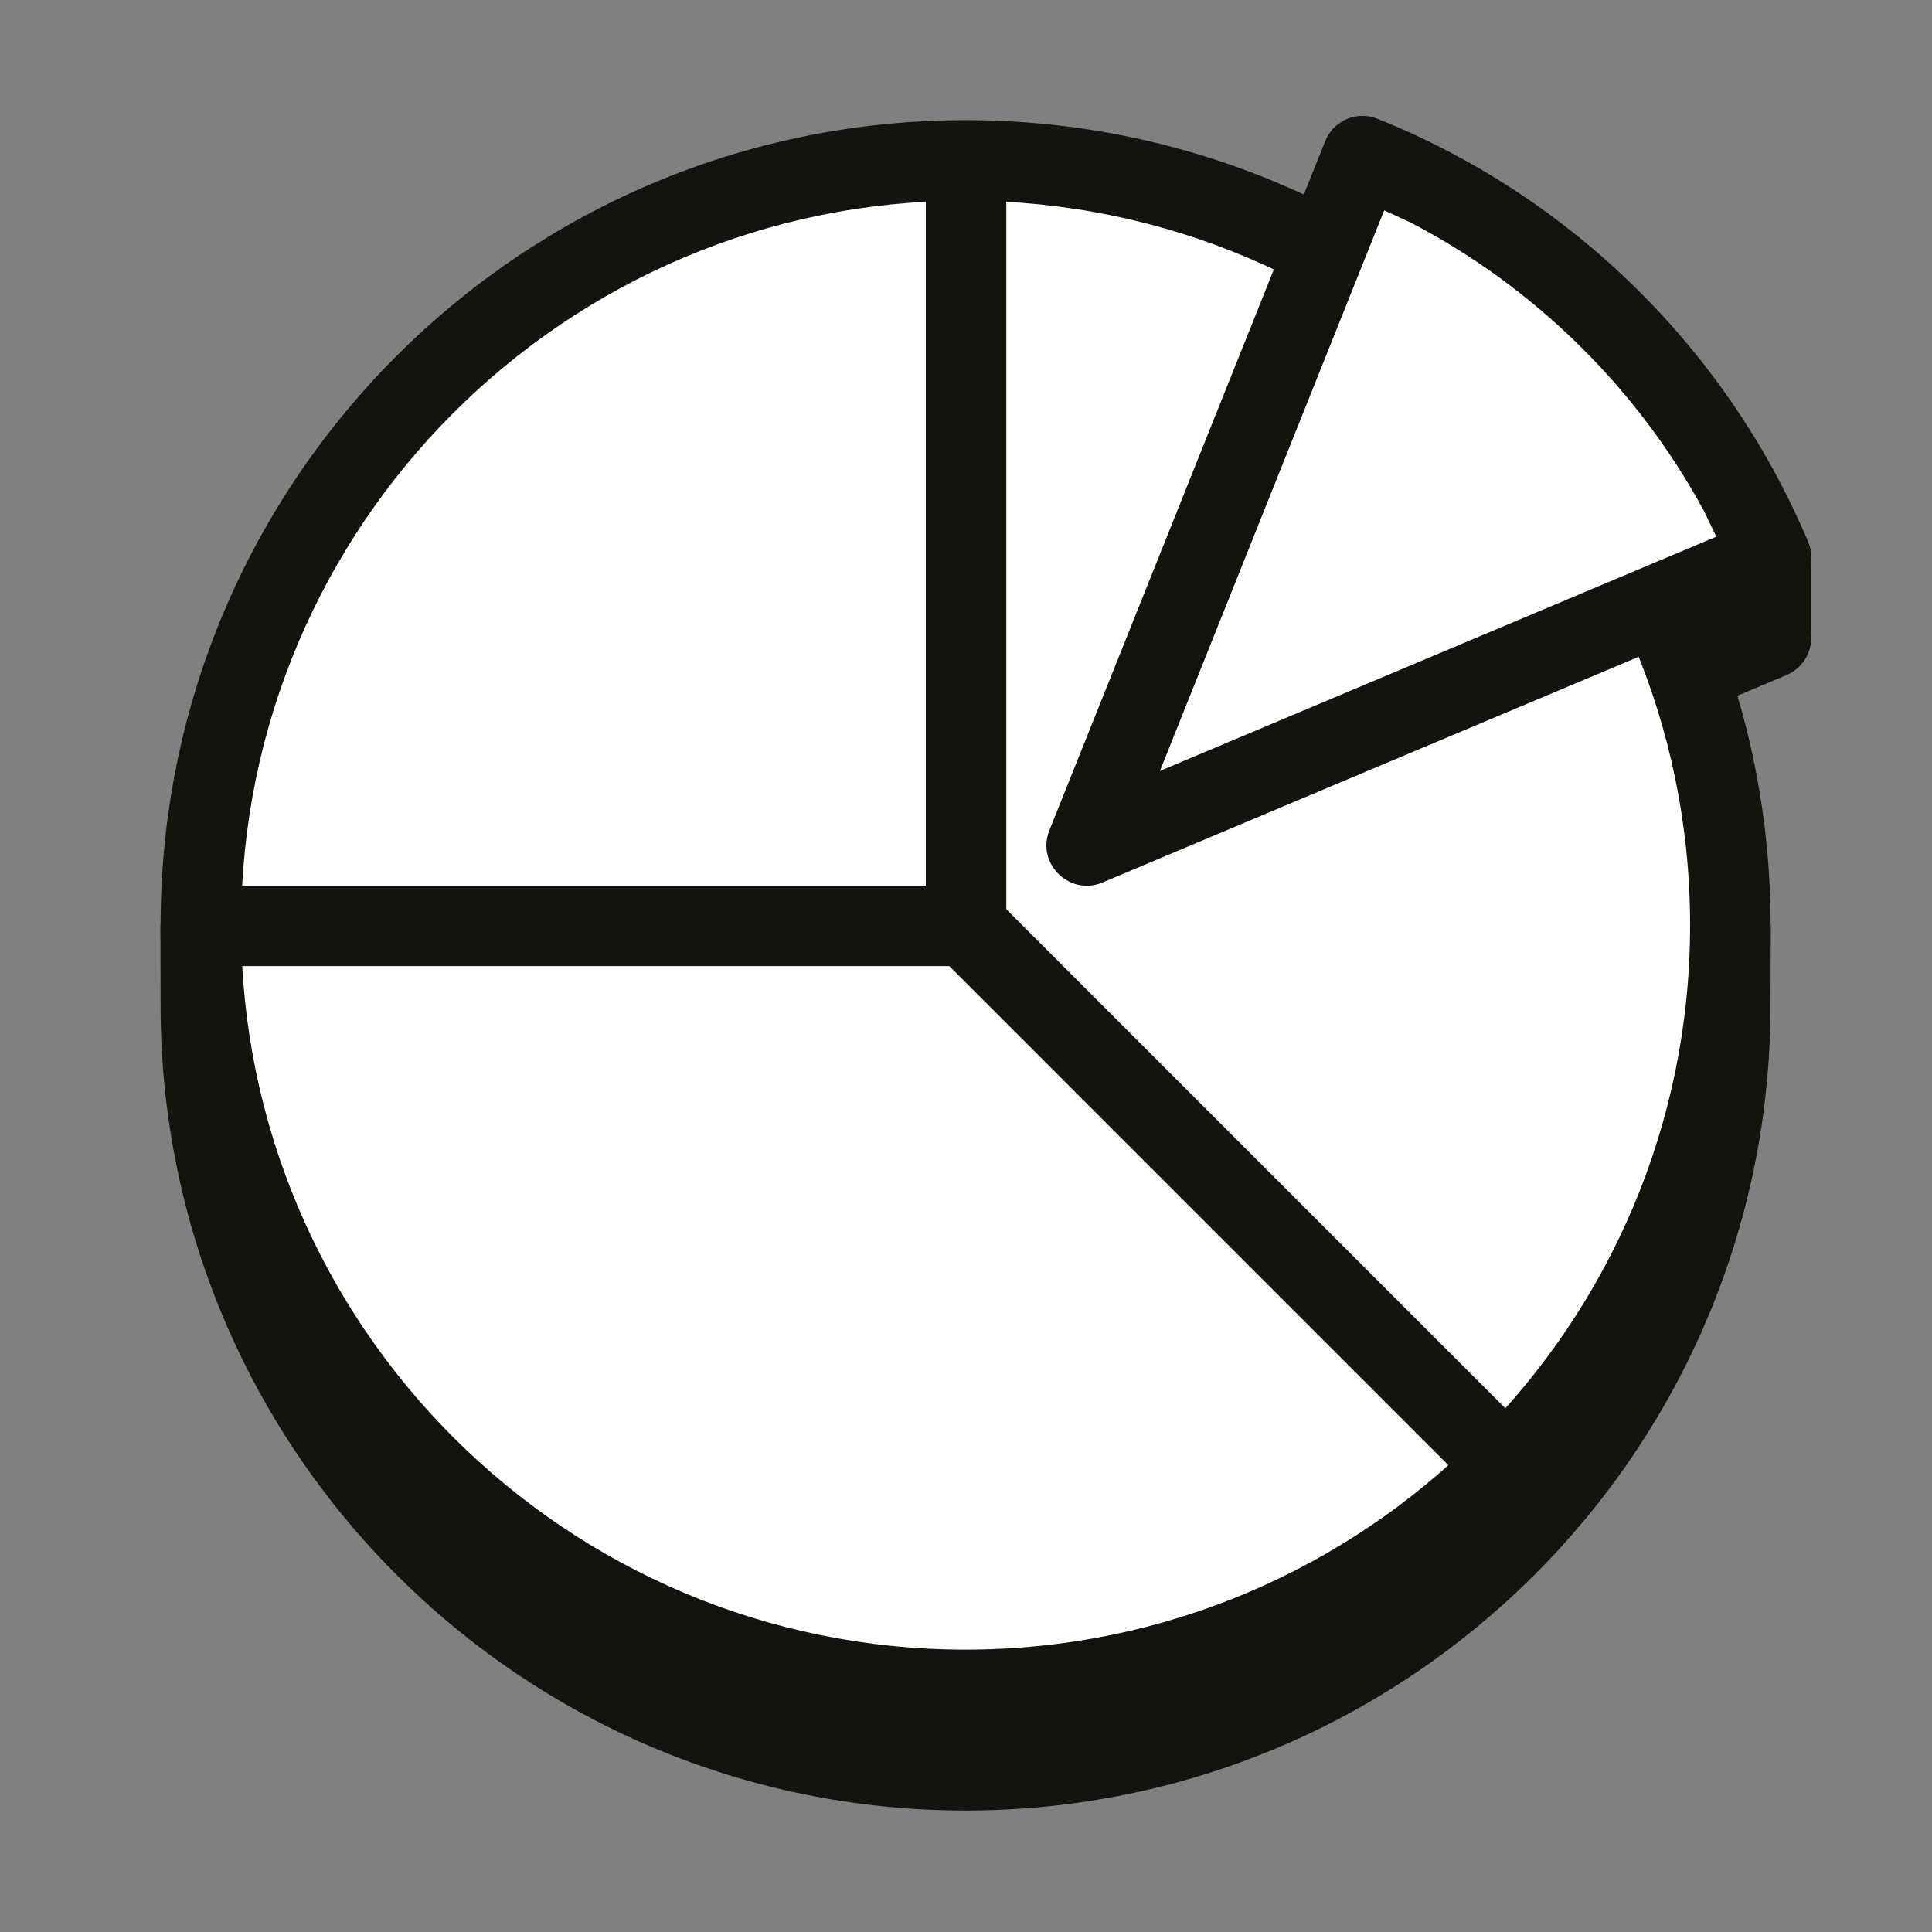
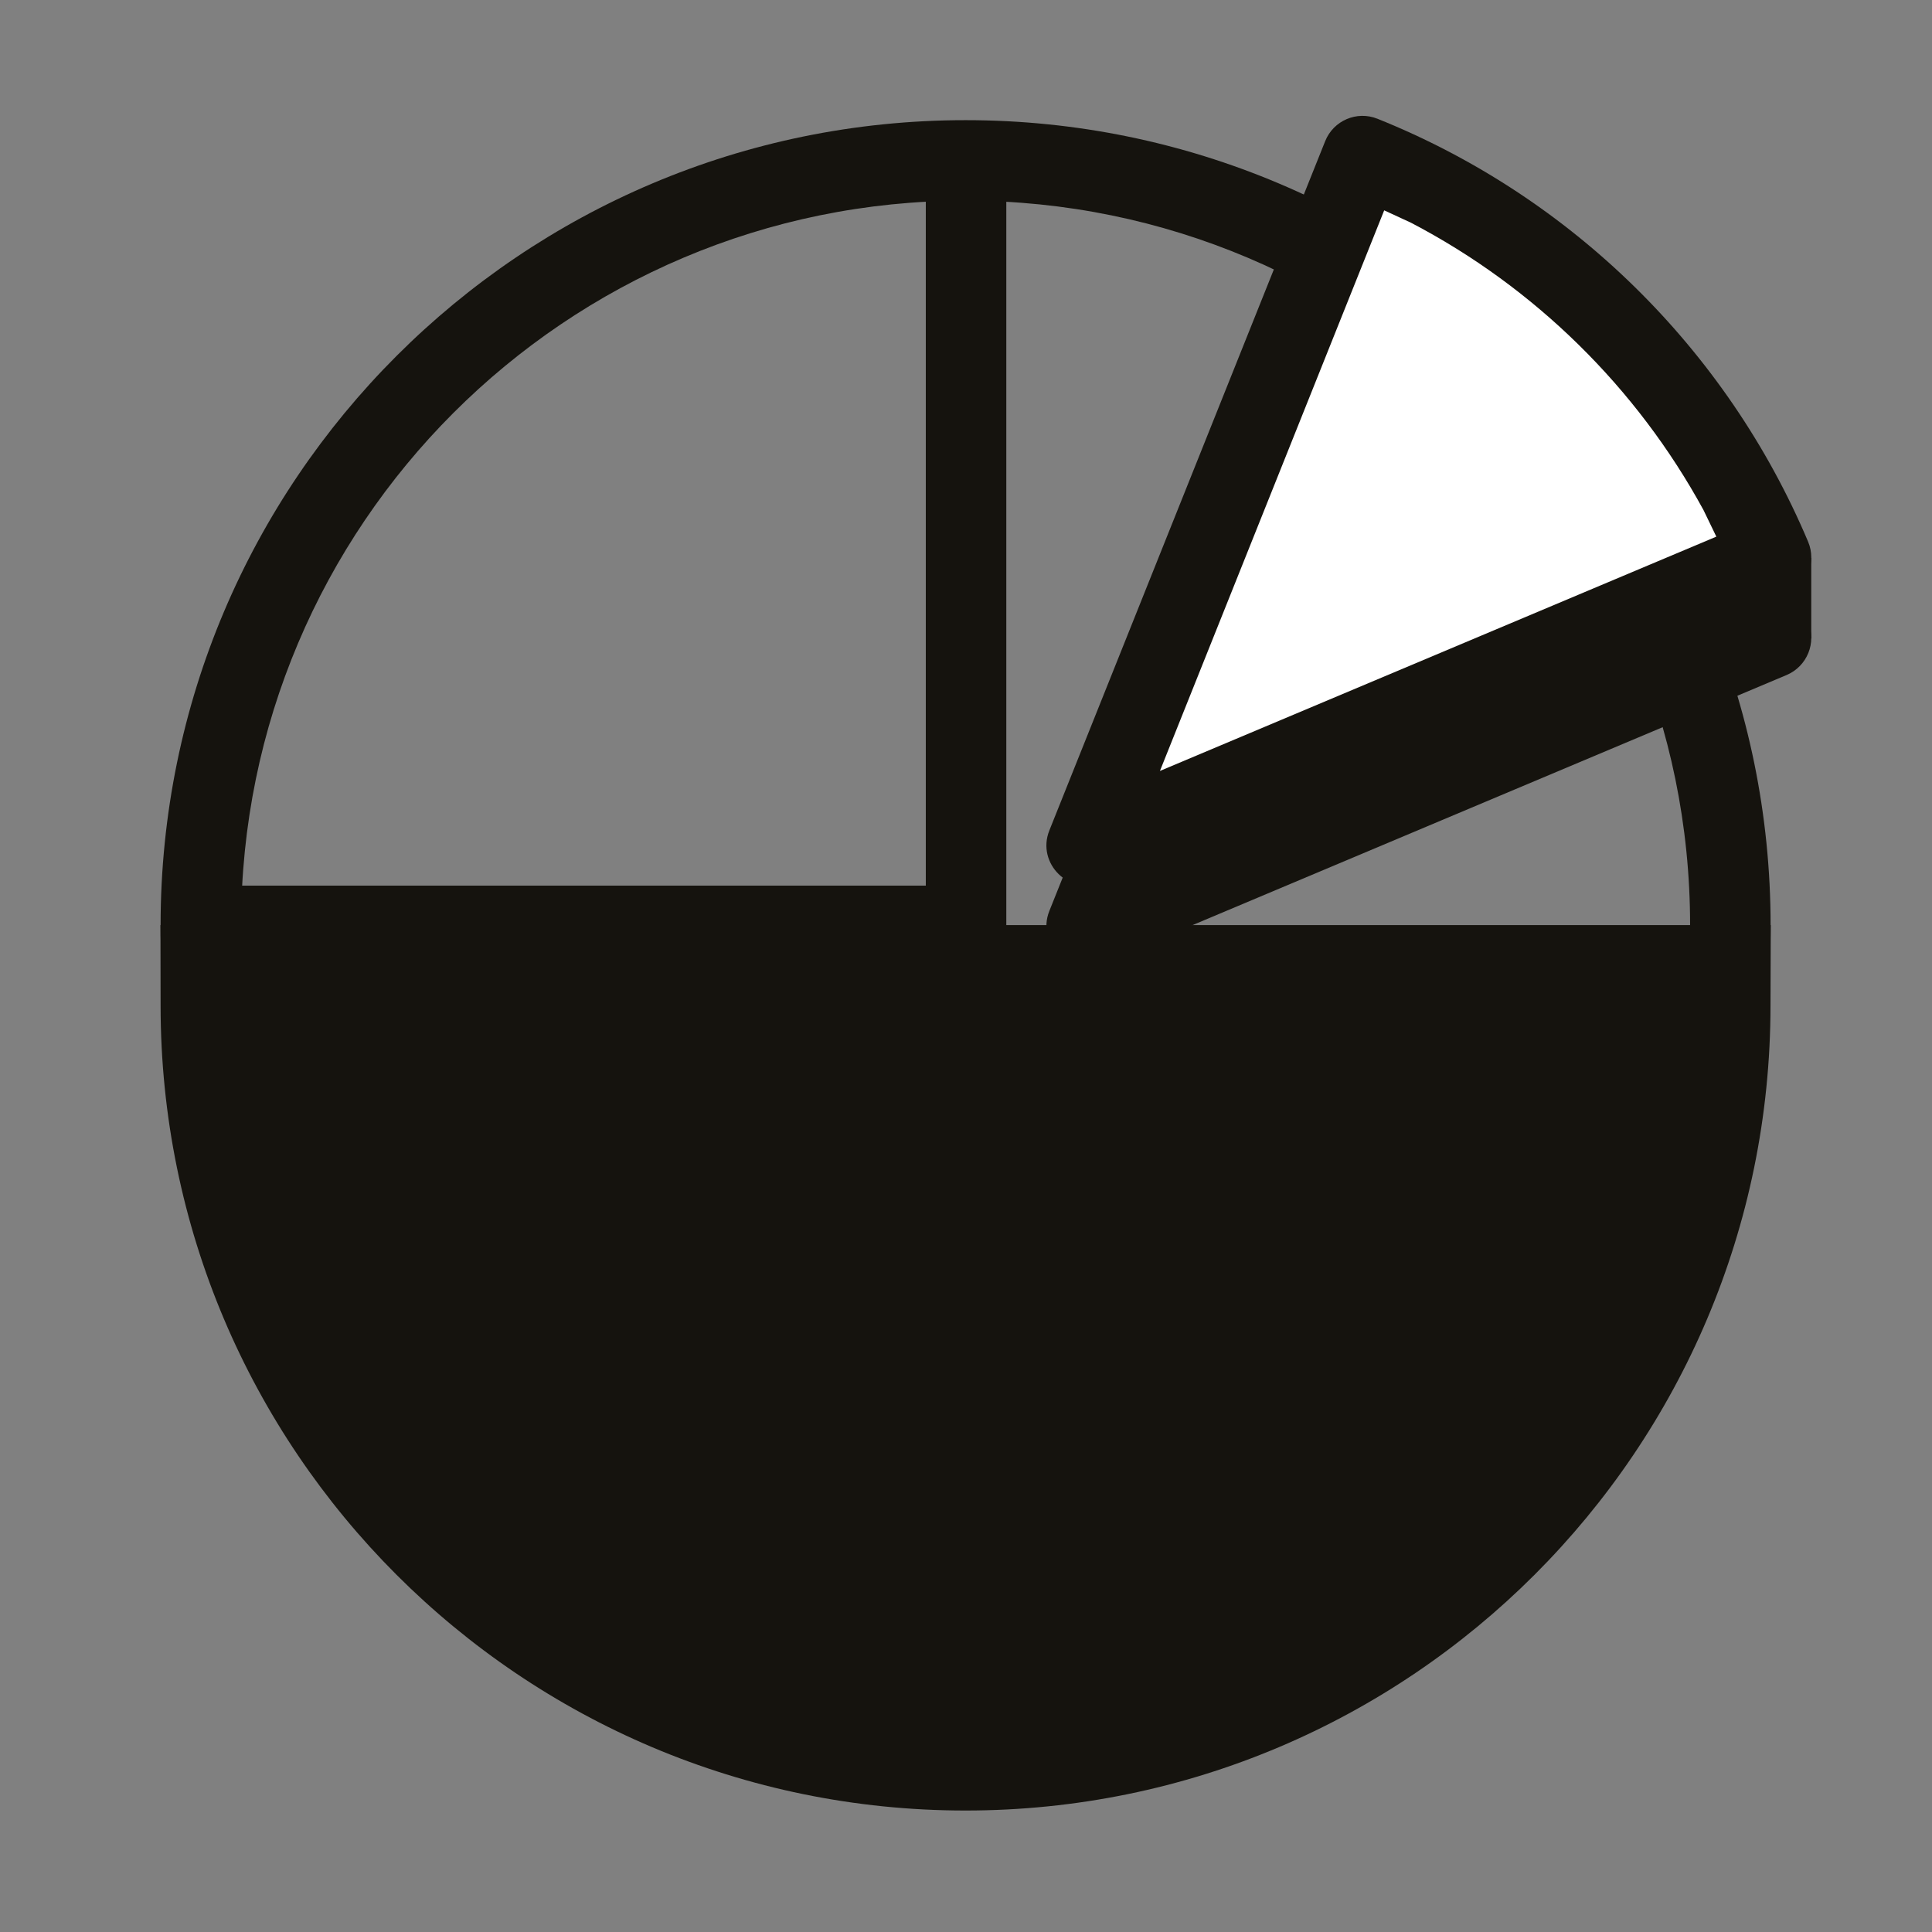
<svg xmlns="http://www.w3.org/2000/svg" width="72" height="72" viewBox="0 0 72 72" fill="none">
  <rect x="0" y="0" width="72" height="72" fill="#808080" stroke="none" />
  <path d="M5.985 37.475L5.98 34.476H65.991L65.981 37.475C65.981 54.035 52.542 67.473 35.982 67.473C19.422 67.473 5.985 54.035 5.985 37.475Z" fill="#15130E" />
  <path fill-rule="evenodd" clip-rule="evenodd" d="M64.501 20.793V23.794H67.5V20.793H64.501Z" fill="#15130E" />
  <path fill-rule="evenodd" clip-rule="evenodd" d="M39.106 33.949L49.385 8.262C49.692 7.492 50.566 7.117 51.334 7.426C58.56 10.323 64.361 16.026 67.383 23.188C67.706 23.952 67.346 24.832 66.584 25.155L41.084 35.89C39.859 36.403 38.614 35.181 39.106 33.949Z" fill="#15130E" />
-   <path fill-rule="evenodd" clip-rule="evenodd" d="M35.985 5.978C51.717 5.978 64.485 18.745 64.485 34.477C64.485 50.209 51.717 62.977 35.985 62.977C20.253 62.977 7.485 50.209 7.485 34.477C7.485 18.745 20.253 5.978 35.985 5.978Z" fill="white" />
  <path fill-rule="evenodd" clip-rule="evenodd" d="M5.985 34.477C5.985 17.918 19.424 4.478 35.985 4.478C52.545 4.478 65.985 17.918 65.985 34.477C65.985 51.039 52.545 64.478 35.985 64.478C19.424 64.478 5.985 51.039 5.985 34.477ZM62.985 34.477C62.985 19.575 50.888 7.478 35.985 7.478C21.081 7.478 8.985 19.575 8.985 34.477C8.985 49.382 21.081 61.477 35.985 61.477C50.888 61.477 62.985 49.382 62.985 34.477Z" fill="#15130E" />
  <path fill-rule="evenodd" clip-rule="evenodd" d="M7.501 34.504C7.501 33.678 8.173 33.004 9.001 33.004H34.502V7.504C34.502 6.678 35.173 6.004 36.002 6.004C36.828 6.004 37.502 6.678 37.502 7.504V34.504C37.502 35.332 36.828 36.004 36.002 36.004H9.001C8.173 36.004 7.501 35.332 7.501 34.504Z" fill="#15130E" />
-   <path fill-rule="evenodd" clip-rule="evenodd" d="M54.44 55.066L34.94 35.566C34.353 34.98 34.353 34.031 34.94 33.444C35.526 32.858 36.475 32.858 37.062 33.444L56.562 52.944C57.148 53.531 57.148 54.48 56.562 55.066C55.975 55.653 55.025 55.653 54.44 55.066Z" fill="#15130E" />
  <path fill-rule="evenodd" clip-rule="evenodd" d="M40.502 31.504L50.779 5.817C57.632 8.563 63.135 13.975 66.001 20.769L40.502 31.504Z" fill="white" />
  <path fill-rule="evenodd" clip-rule="evenodd" d="M39.106 30.949L49.385 5.262C49.692 4.492 50.566 4.117 51.334 4.426C58.56 7.323 64.361 13.026 67.383 20.188C67.706 20.952 67.346 21.832 66.584 22.155L41.084 32.89C39.859 33.403 38.614 32.181 39.106 30.949ZM43.227 28.731L63.963 19.999L63.484 19.008C60.999 14.448 57.192 10.708 52.587 8.302L51.585 7.839L43.227 28.731Z" fill="#15130E" />
</svg>